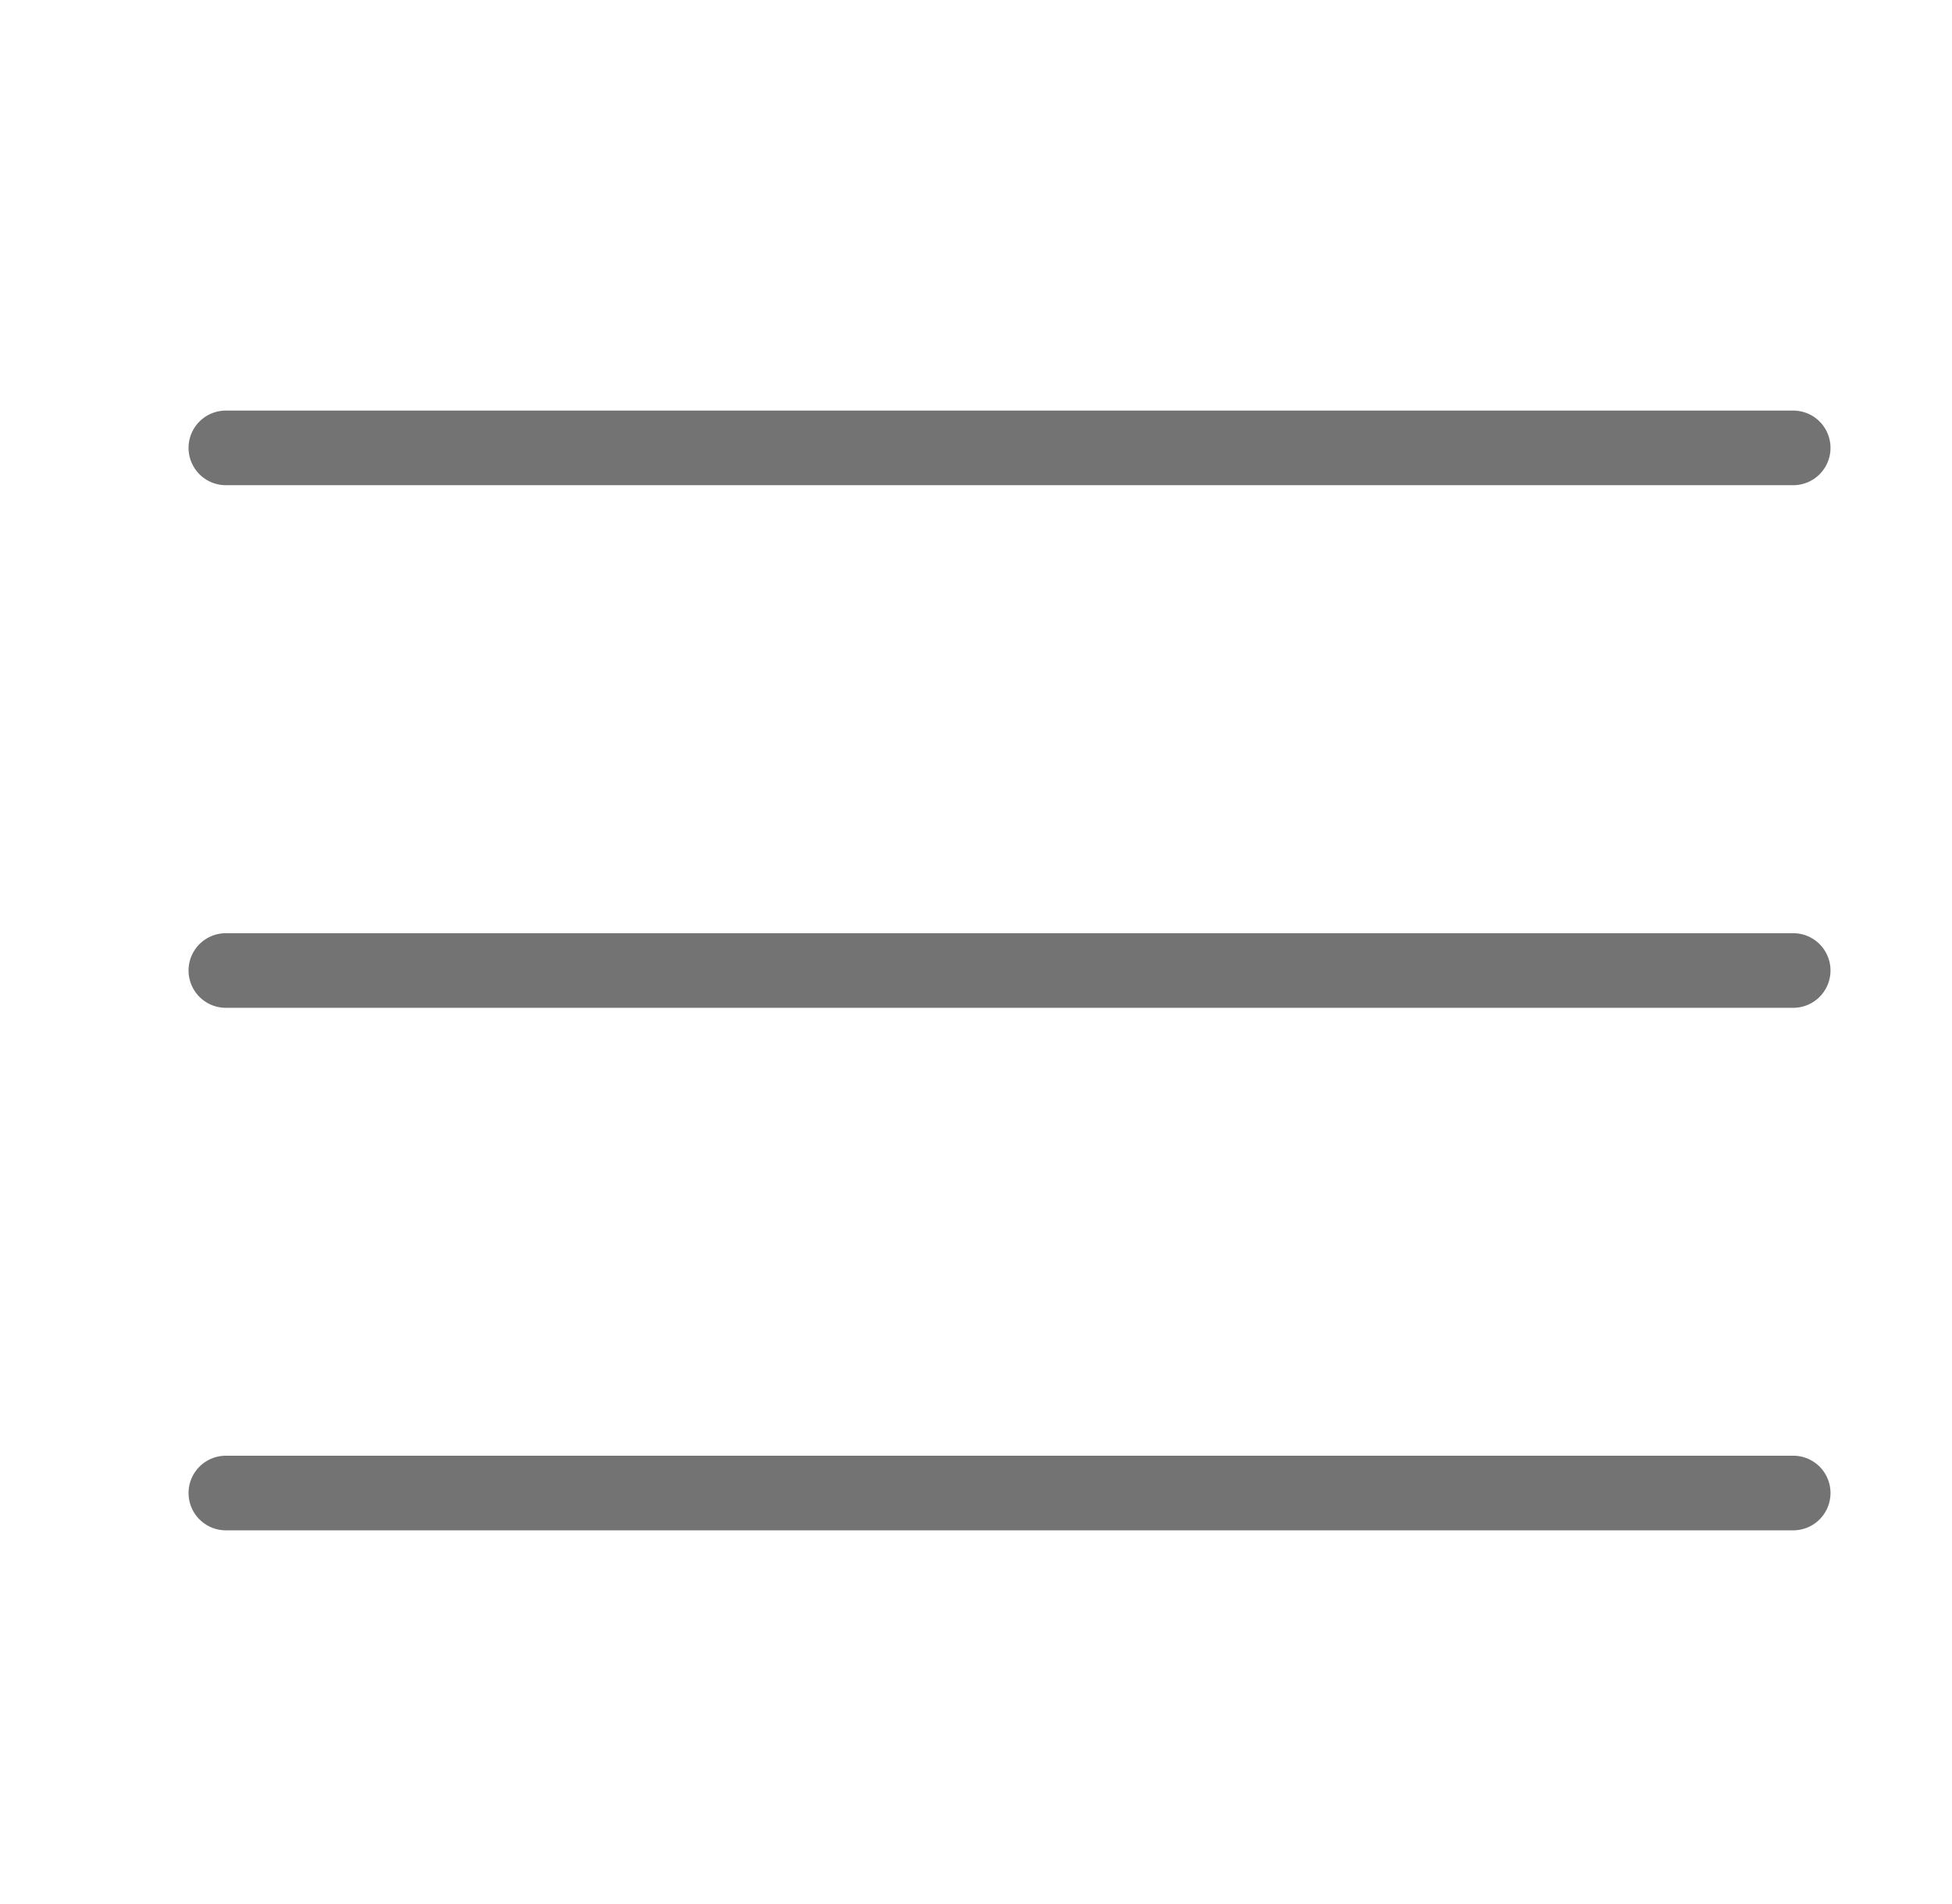
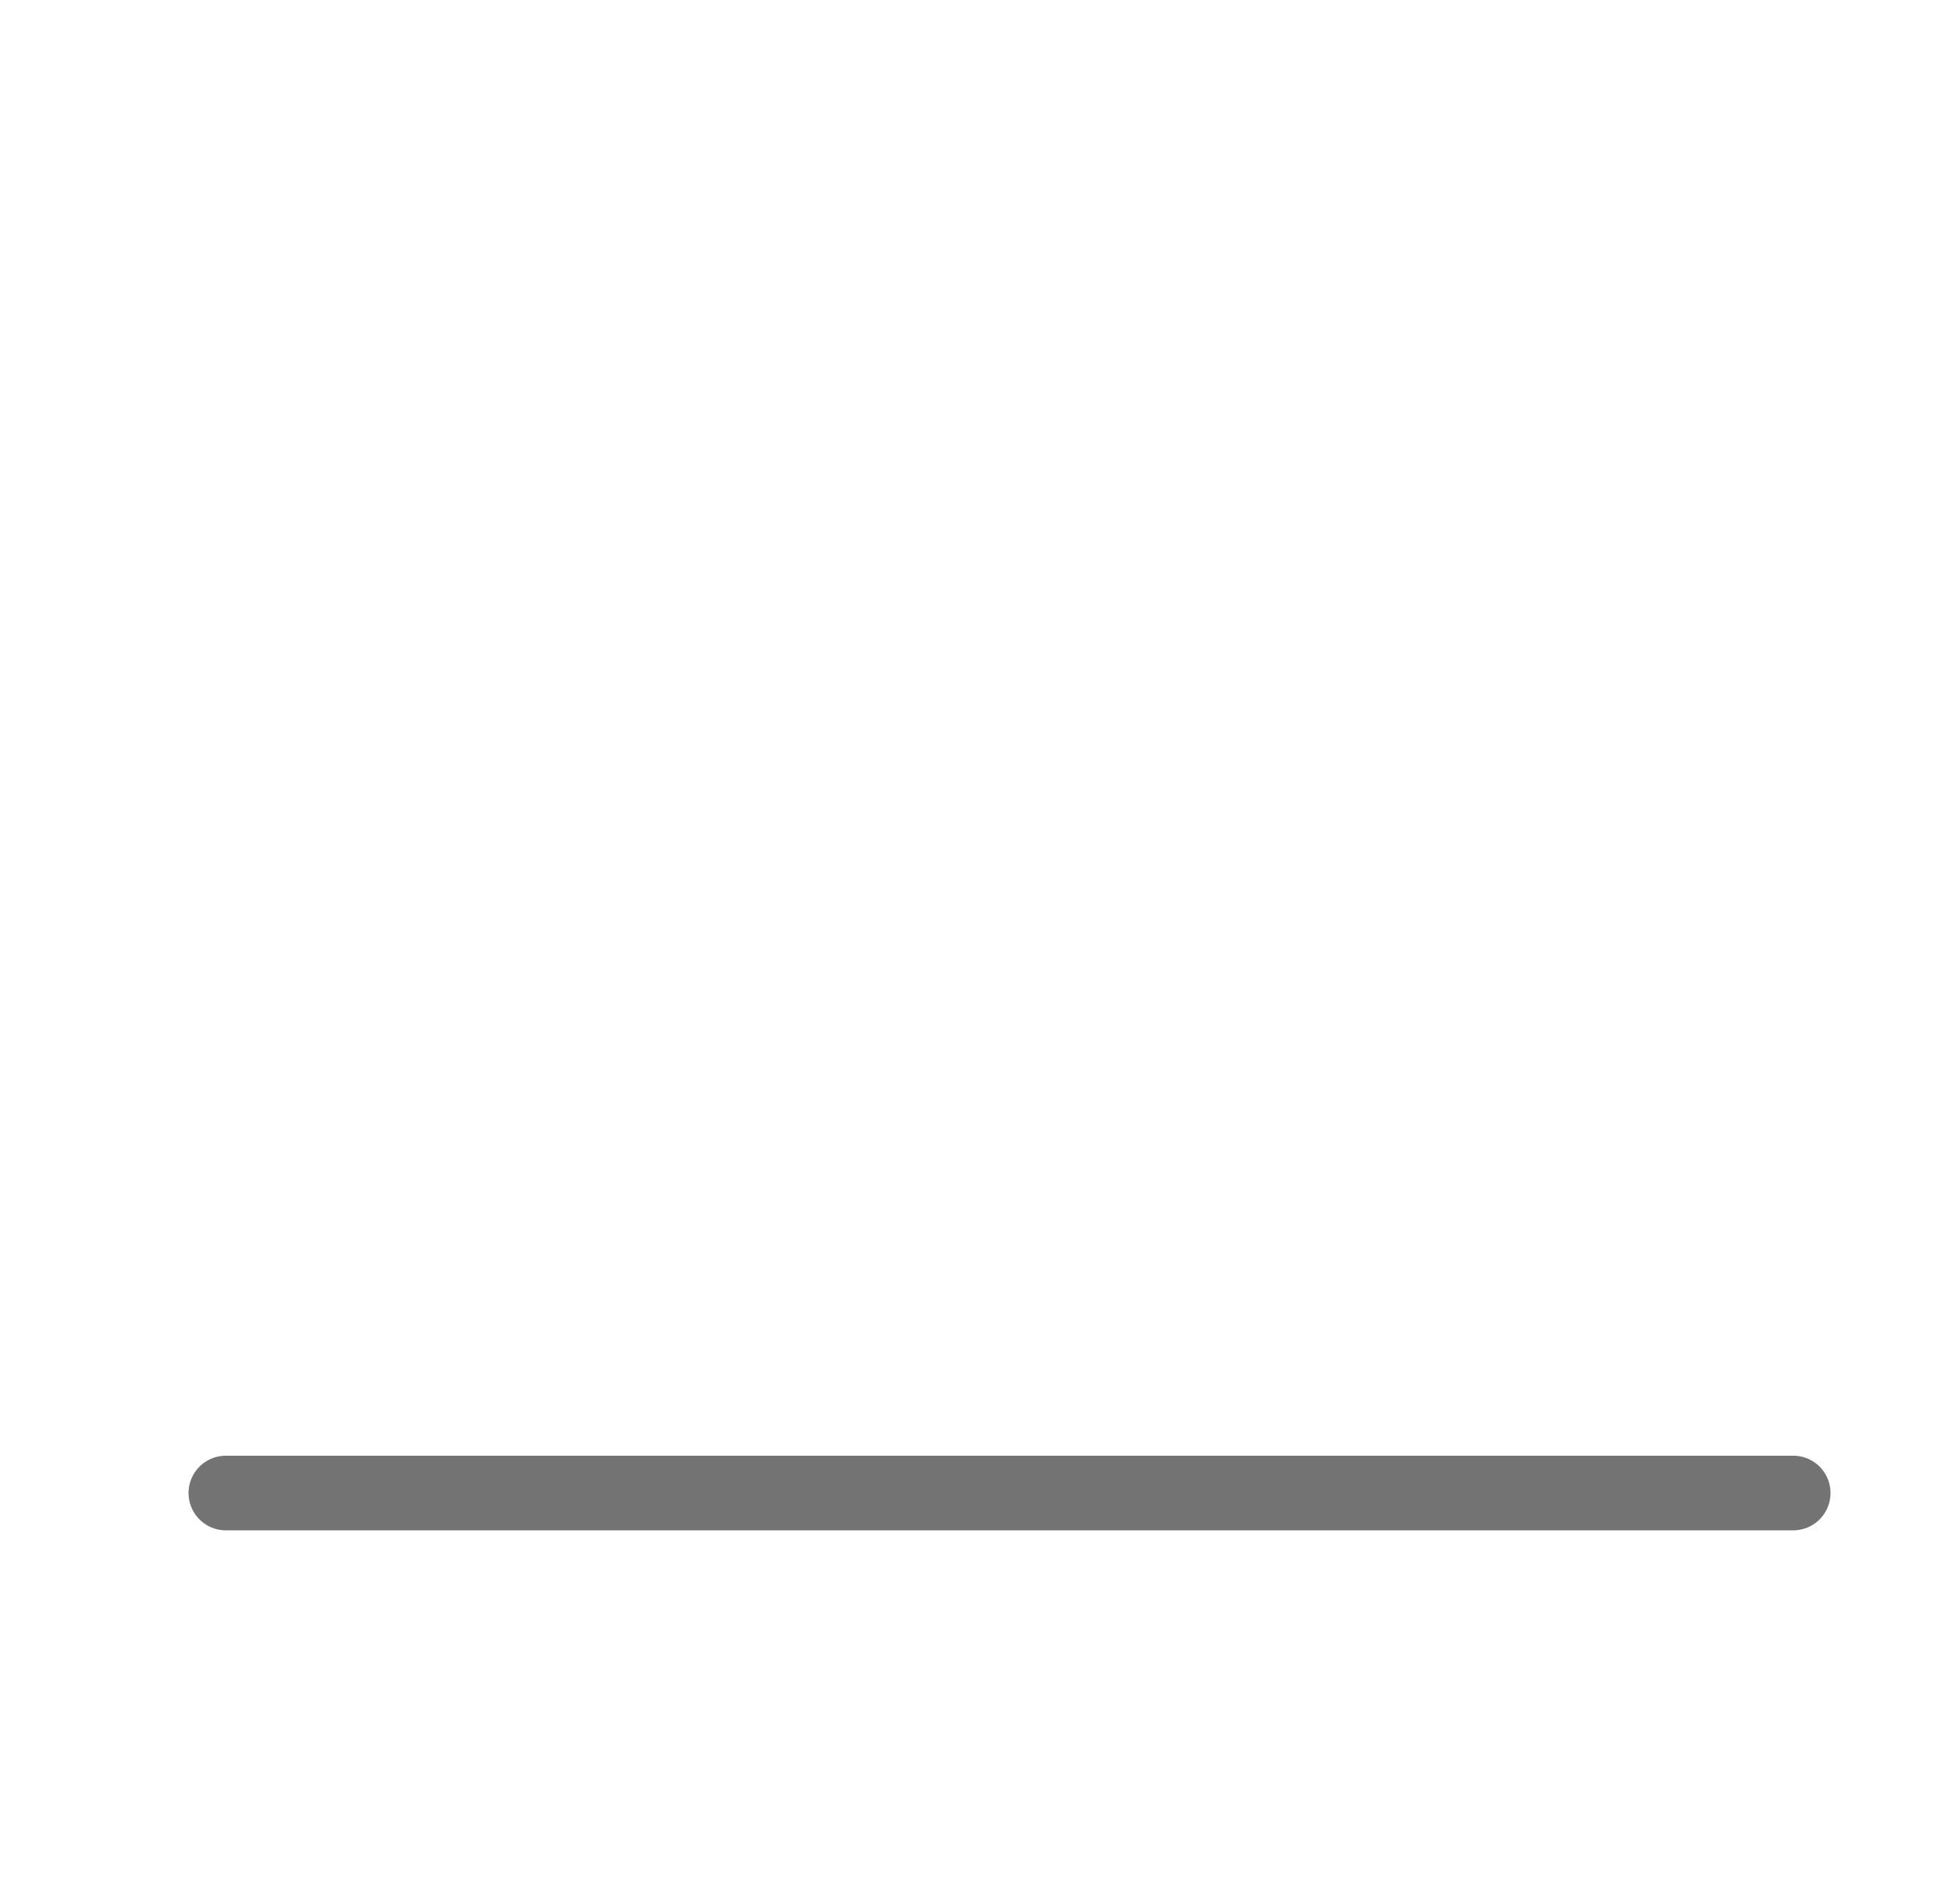
<svg xmlns="http://www.w3.org/2000/svg" fill="none" viewBox="0 0 40 39" height="39" width="40">
  <g clip-path="url(#clip0_4461_1653)">
-     <path stroke-linecap="round" stroke-width="1.529" stroke="#737373" d="M4.628 19.883H36.746" />
-     <path stroke-linecap="round" stroke-width="1.529" stroke="#737373" d="M4.628 9.176L36.746 9.176" />
    <path stroke-linecap="round" stroke-width="1.529" stroke="#737373" d="M4.628 30.588L36.746 30.588" />
  </g>
  <defs>
    <clipPath id="clip0_4461_1653">
      <rect transform="translate(0.805)" fill="white" height="39" width="39" />
    </clipPath>
  </defs>
</svg>